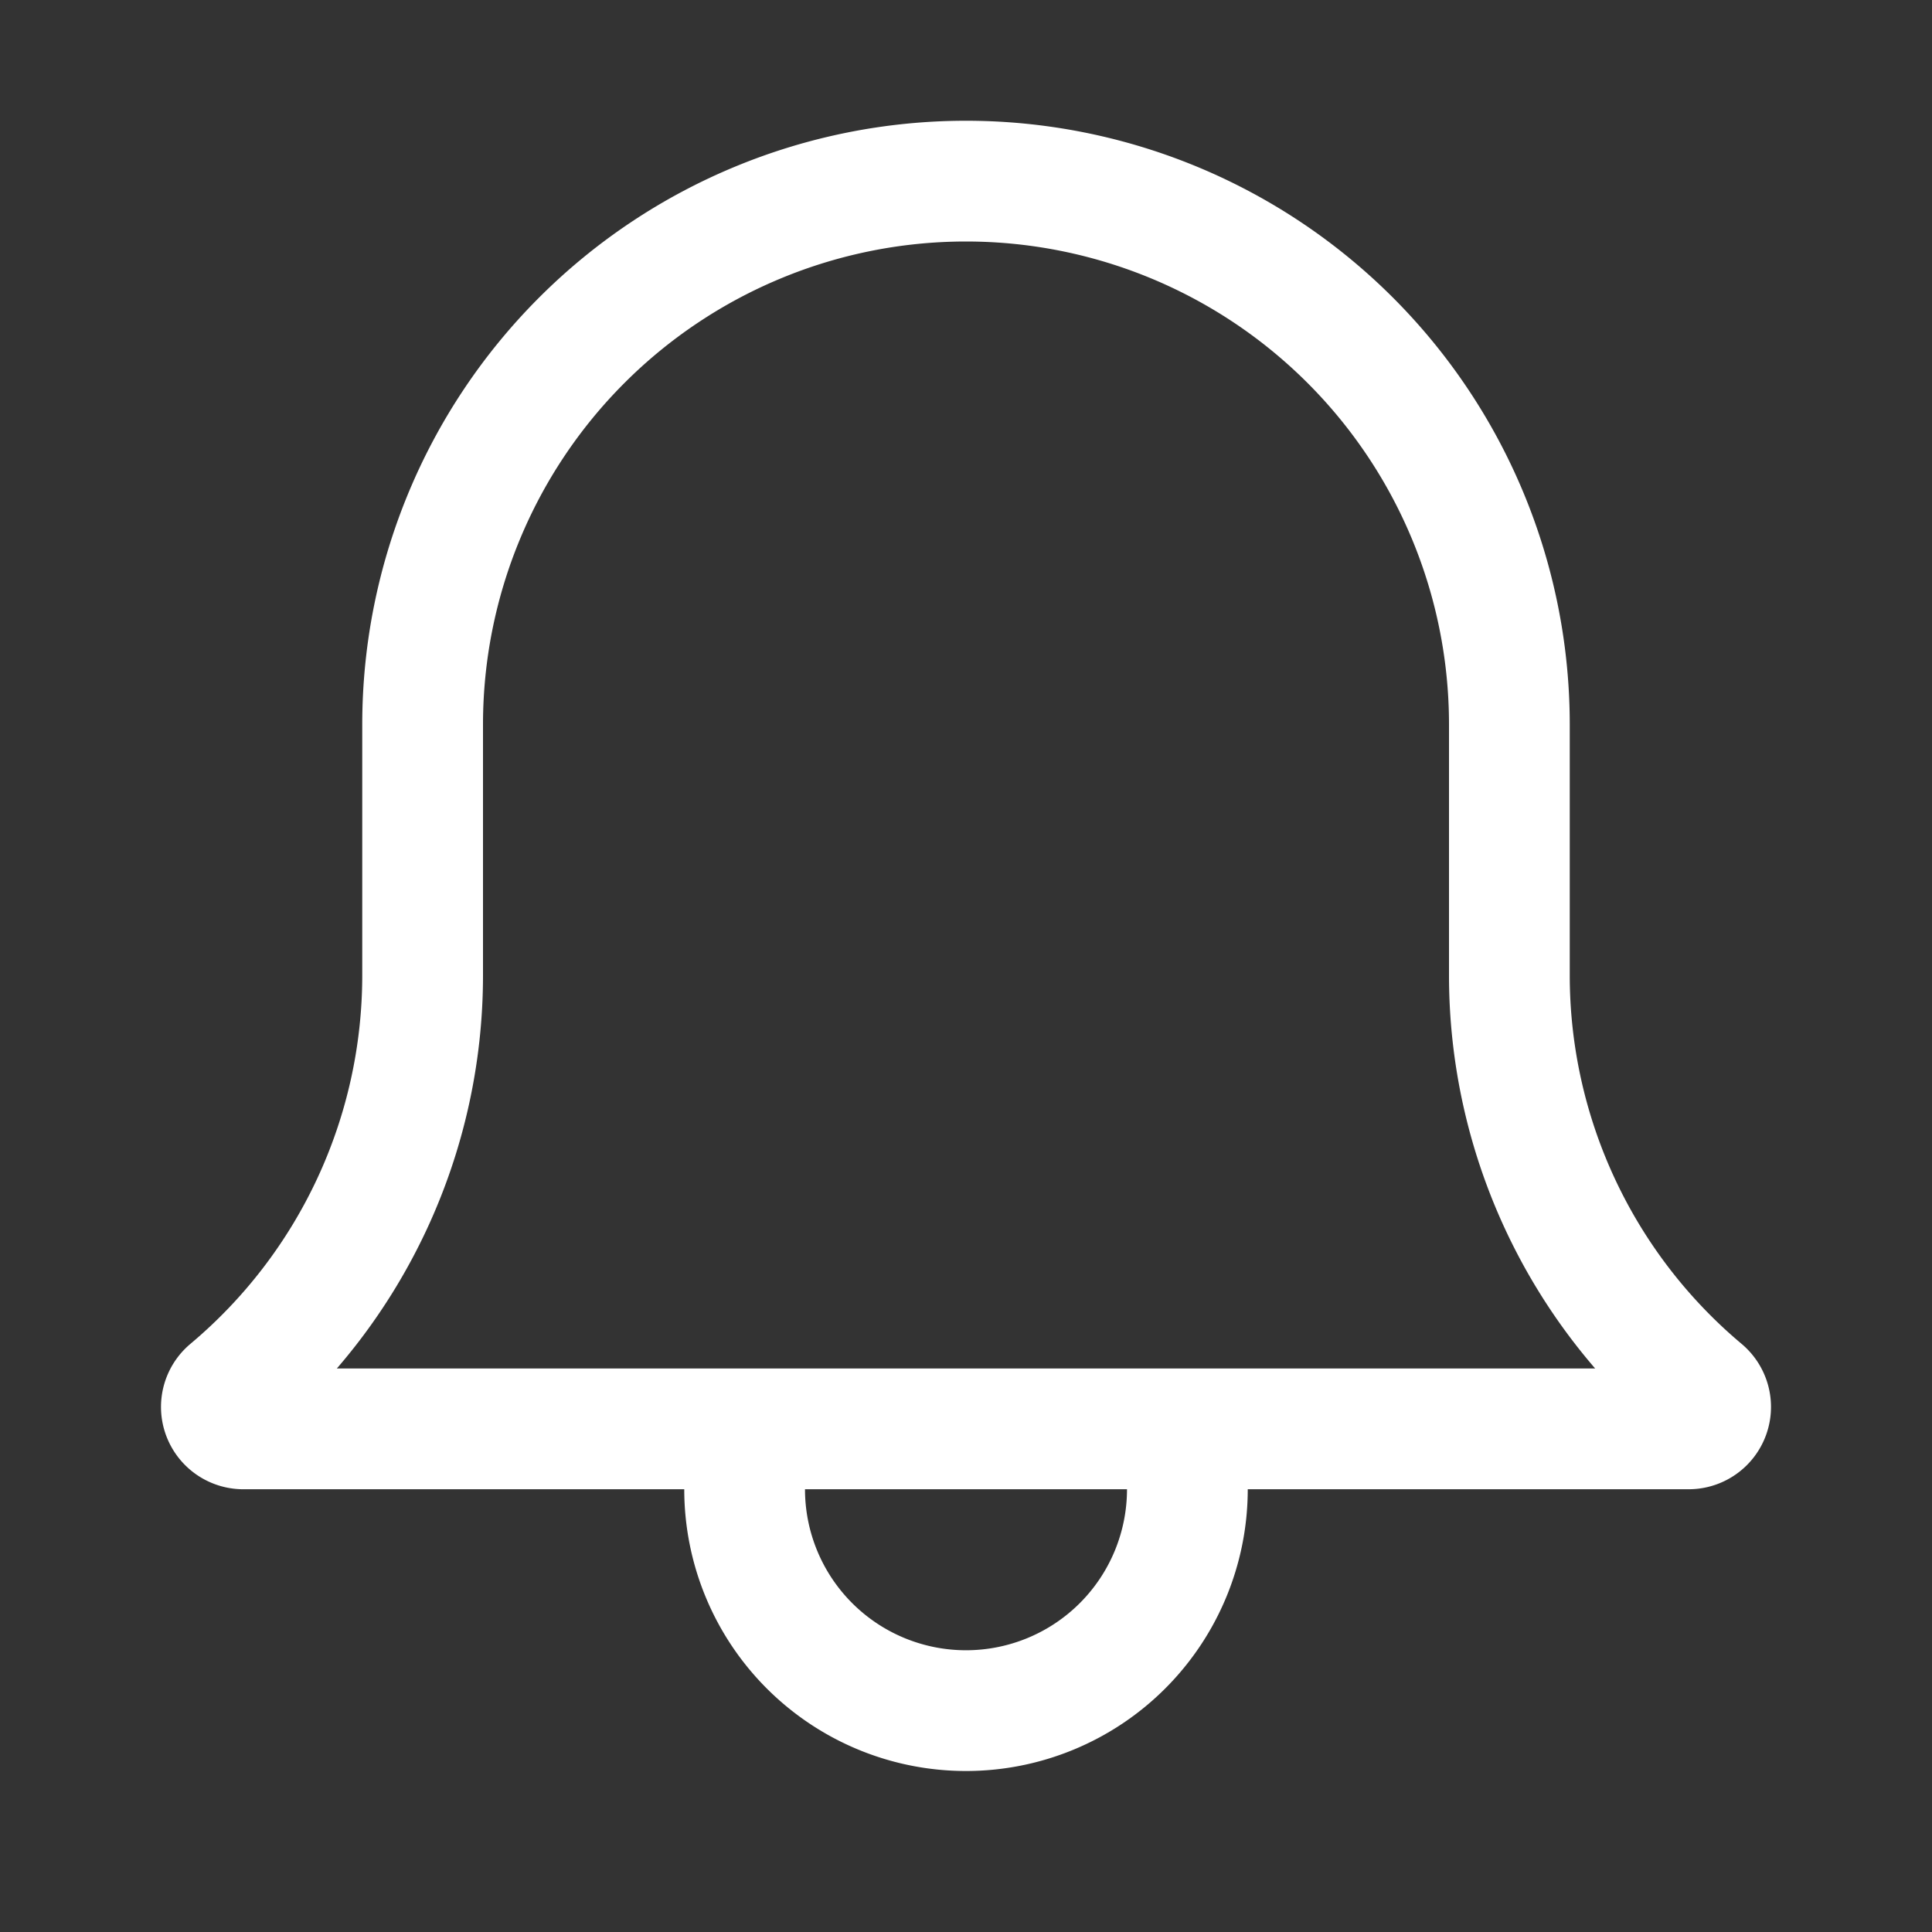
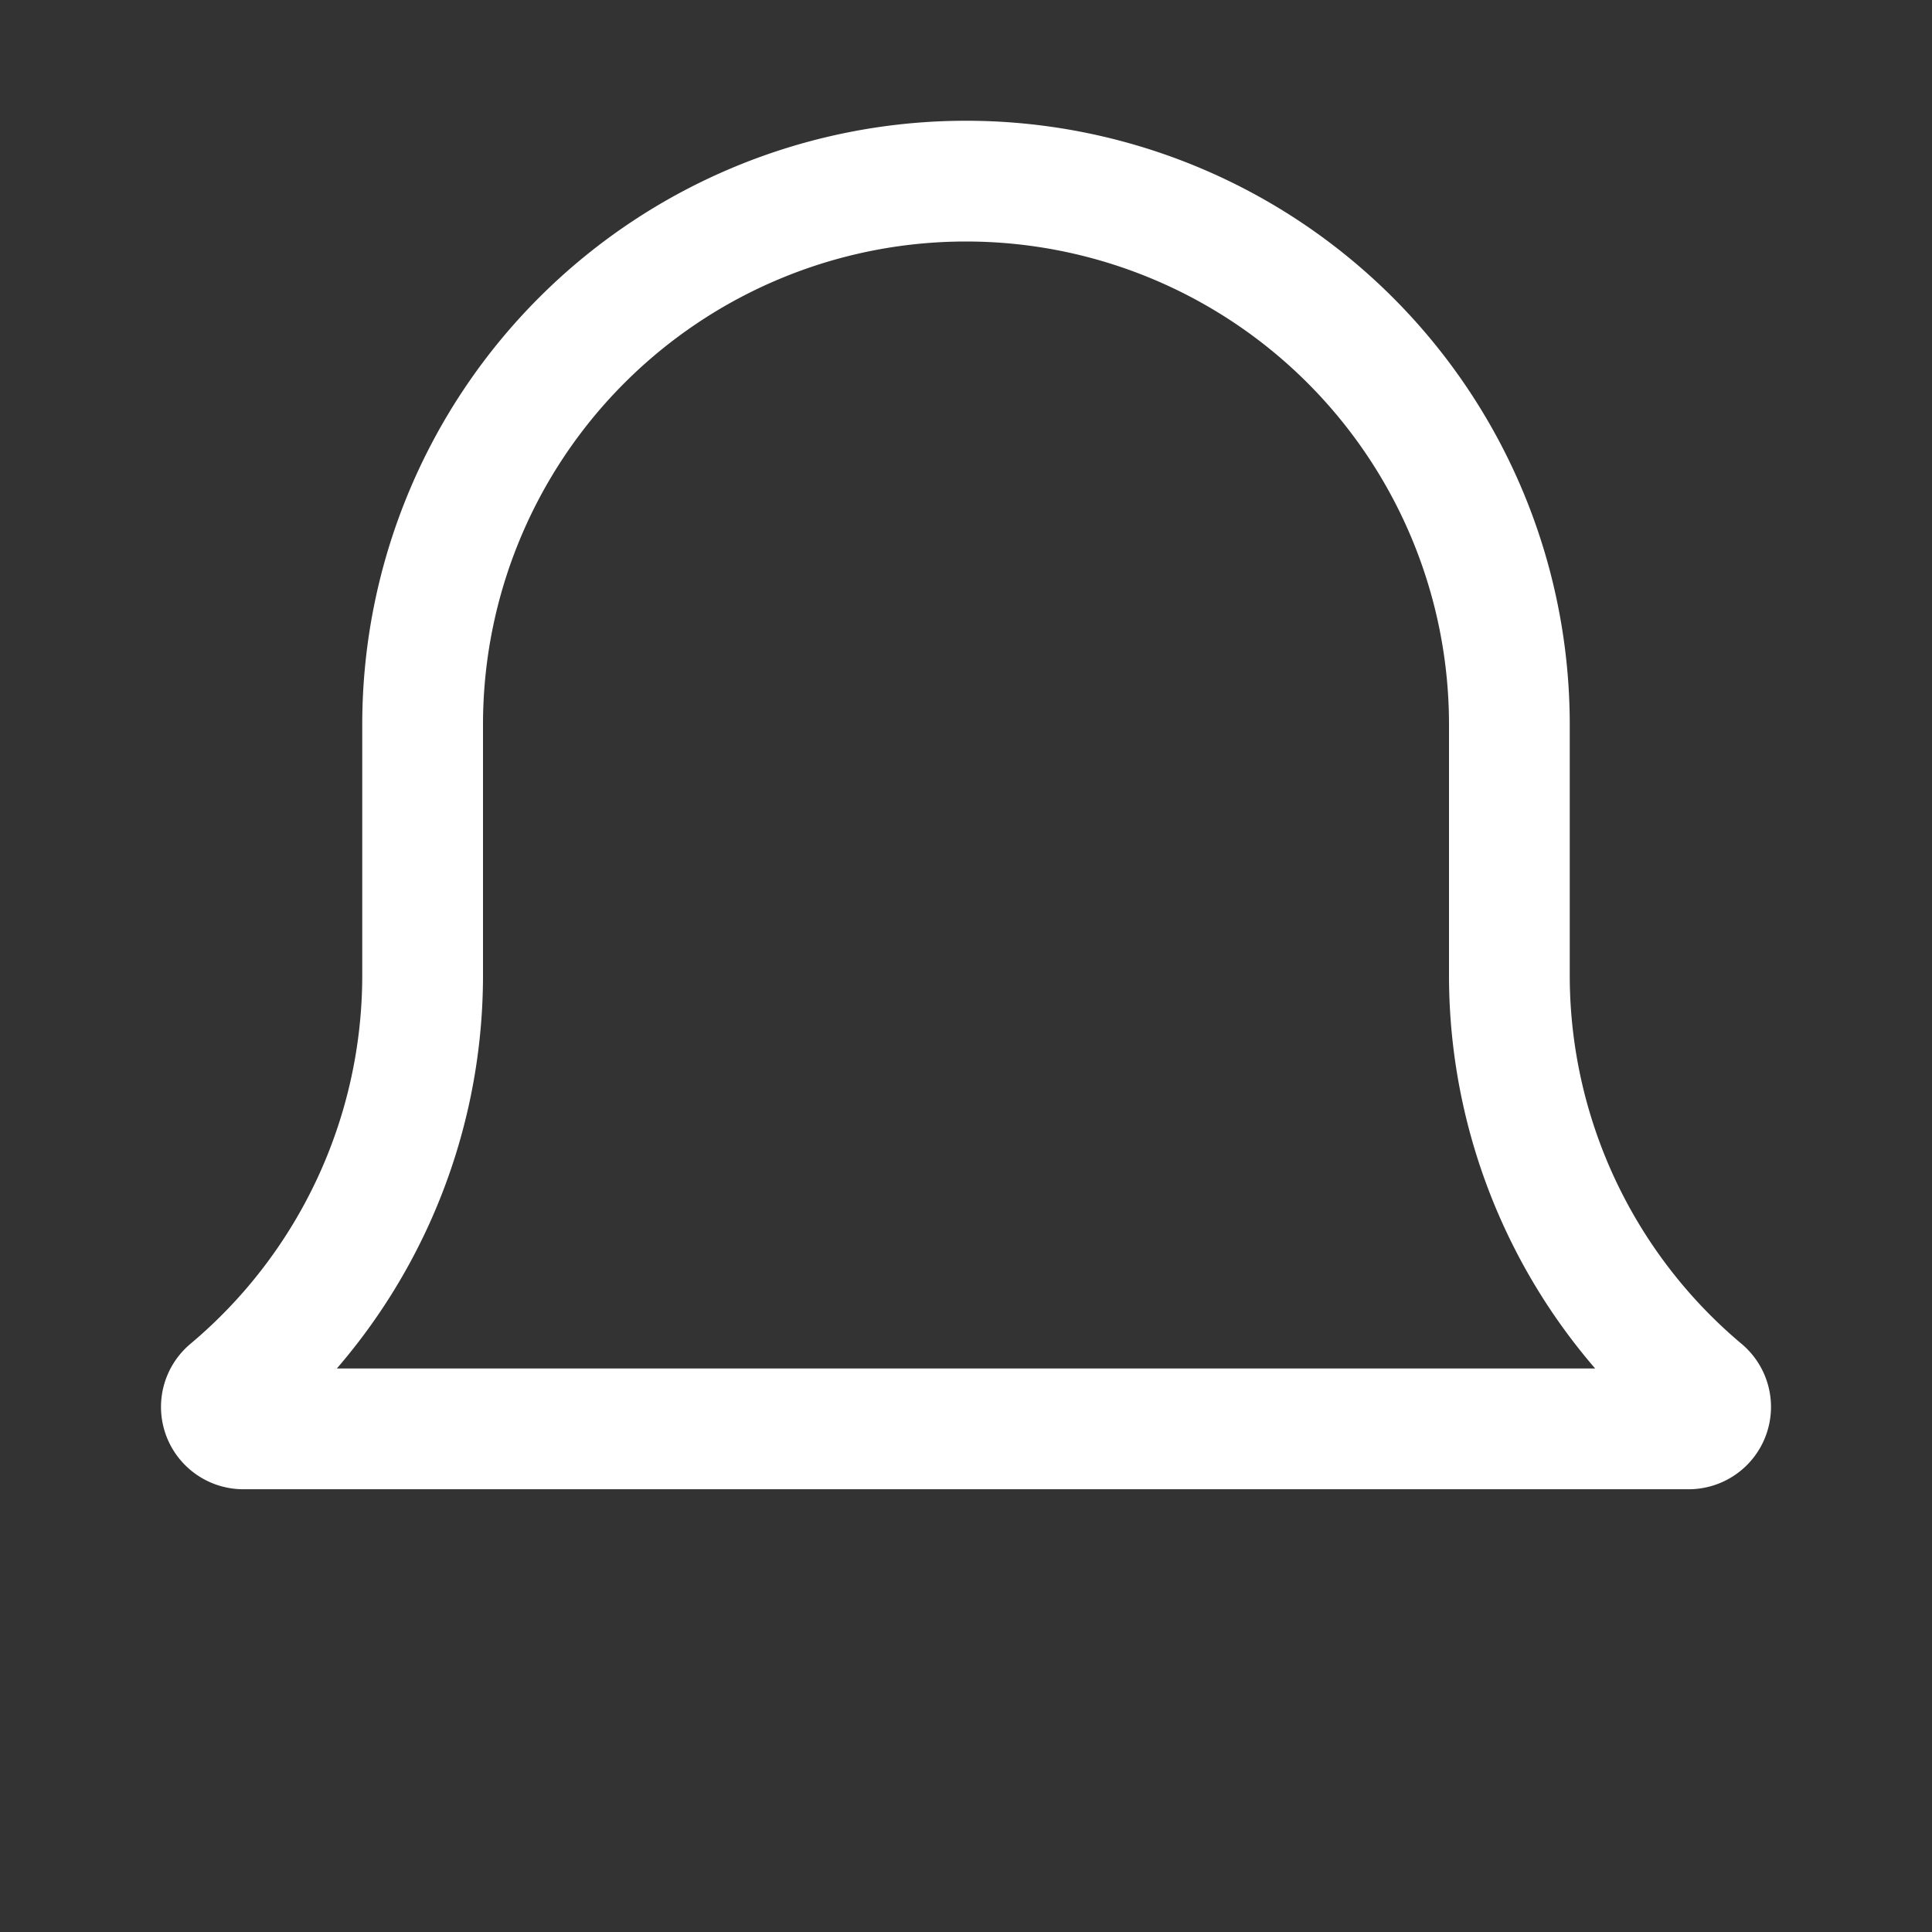
<svg xmlns="http://www.w3.org/2000/svg" viewBox="0 0 24 24">
  <rect x="0" y="0" width="24" height="24" fill="#333333" stroke="none" />
  <defs>
    <style>.a{fill:none;stroke:#fff;stroke-width:1.5px;}</style>
  </defs>
-   <path class="a" d="M14.75,18.25v.25A2.75,2.75,0,0,1,12,21.25h0A2.75,2.75,0,0,1,9.25,18.5v-.25" />
-   <path class="a" d="M12,2.25h0A6.75,6.75,0,0,1,18.75,9V12.116a6.726,6.726,0,0,0,2.402,5.152h0a.273.273,0,0,1,.098.209h0a.273.273,0,0,1-.273.273H3.023A.273.273,0,0,1,2.75,17.477h0a.273.273,0,0,1,.098-.209h0A6.726,6.726,0,0,0,5.25,12.116V9A6.75,6.75,0,0,1,12,2.25Z" />
+   <path class="a" d="M12,2.25h0A6.75,6.75,0,0,1,18.75,9V12.116a6.726,6.726,0,0,0,2.402,5.152h0a.273.273,0,0,1,.098.209h0a.273.273,0,0,1-.273.273H3.023A.273.273,0,0,1,2.75,17.477a.273.273,0,0,1,.098-.209h0A6.726,6.726,0,0,0,5.25,12.116V9A6.75,6.75,0,0,1,12,2.25Z" />
</svg>